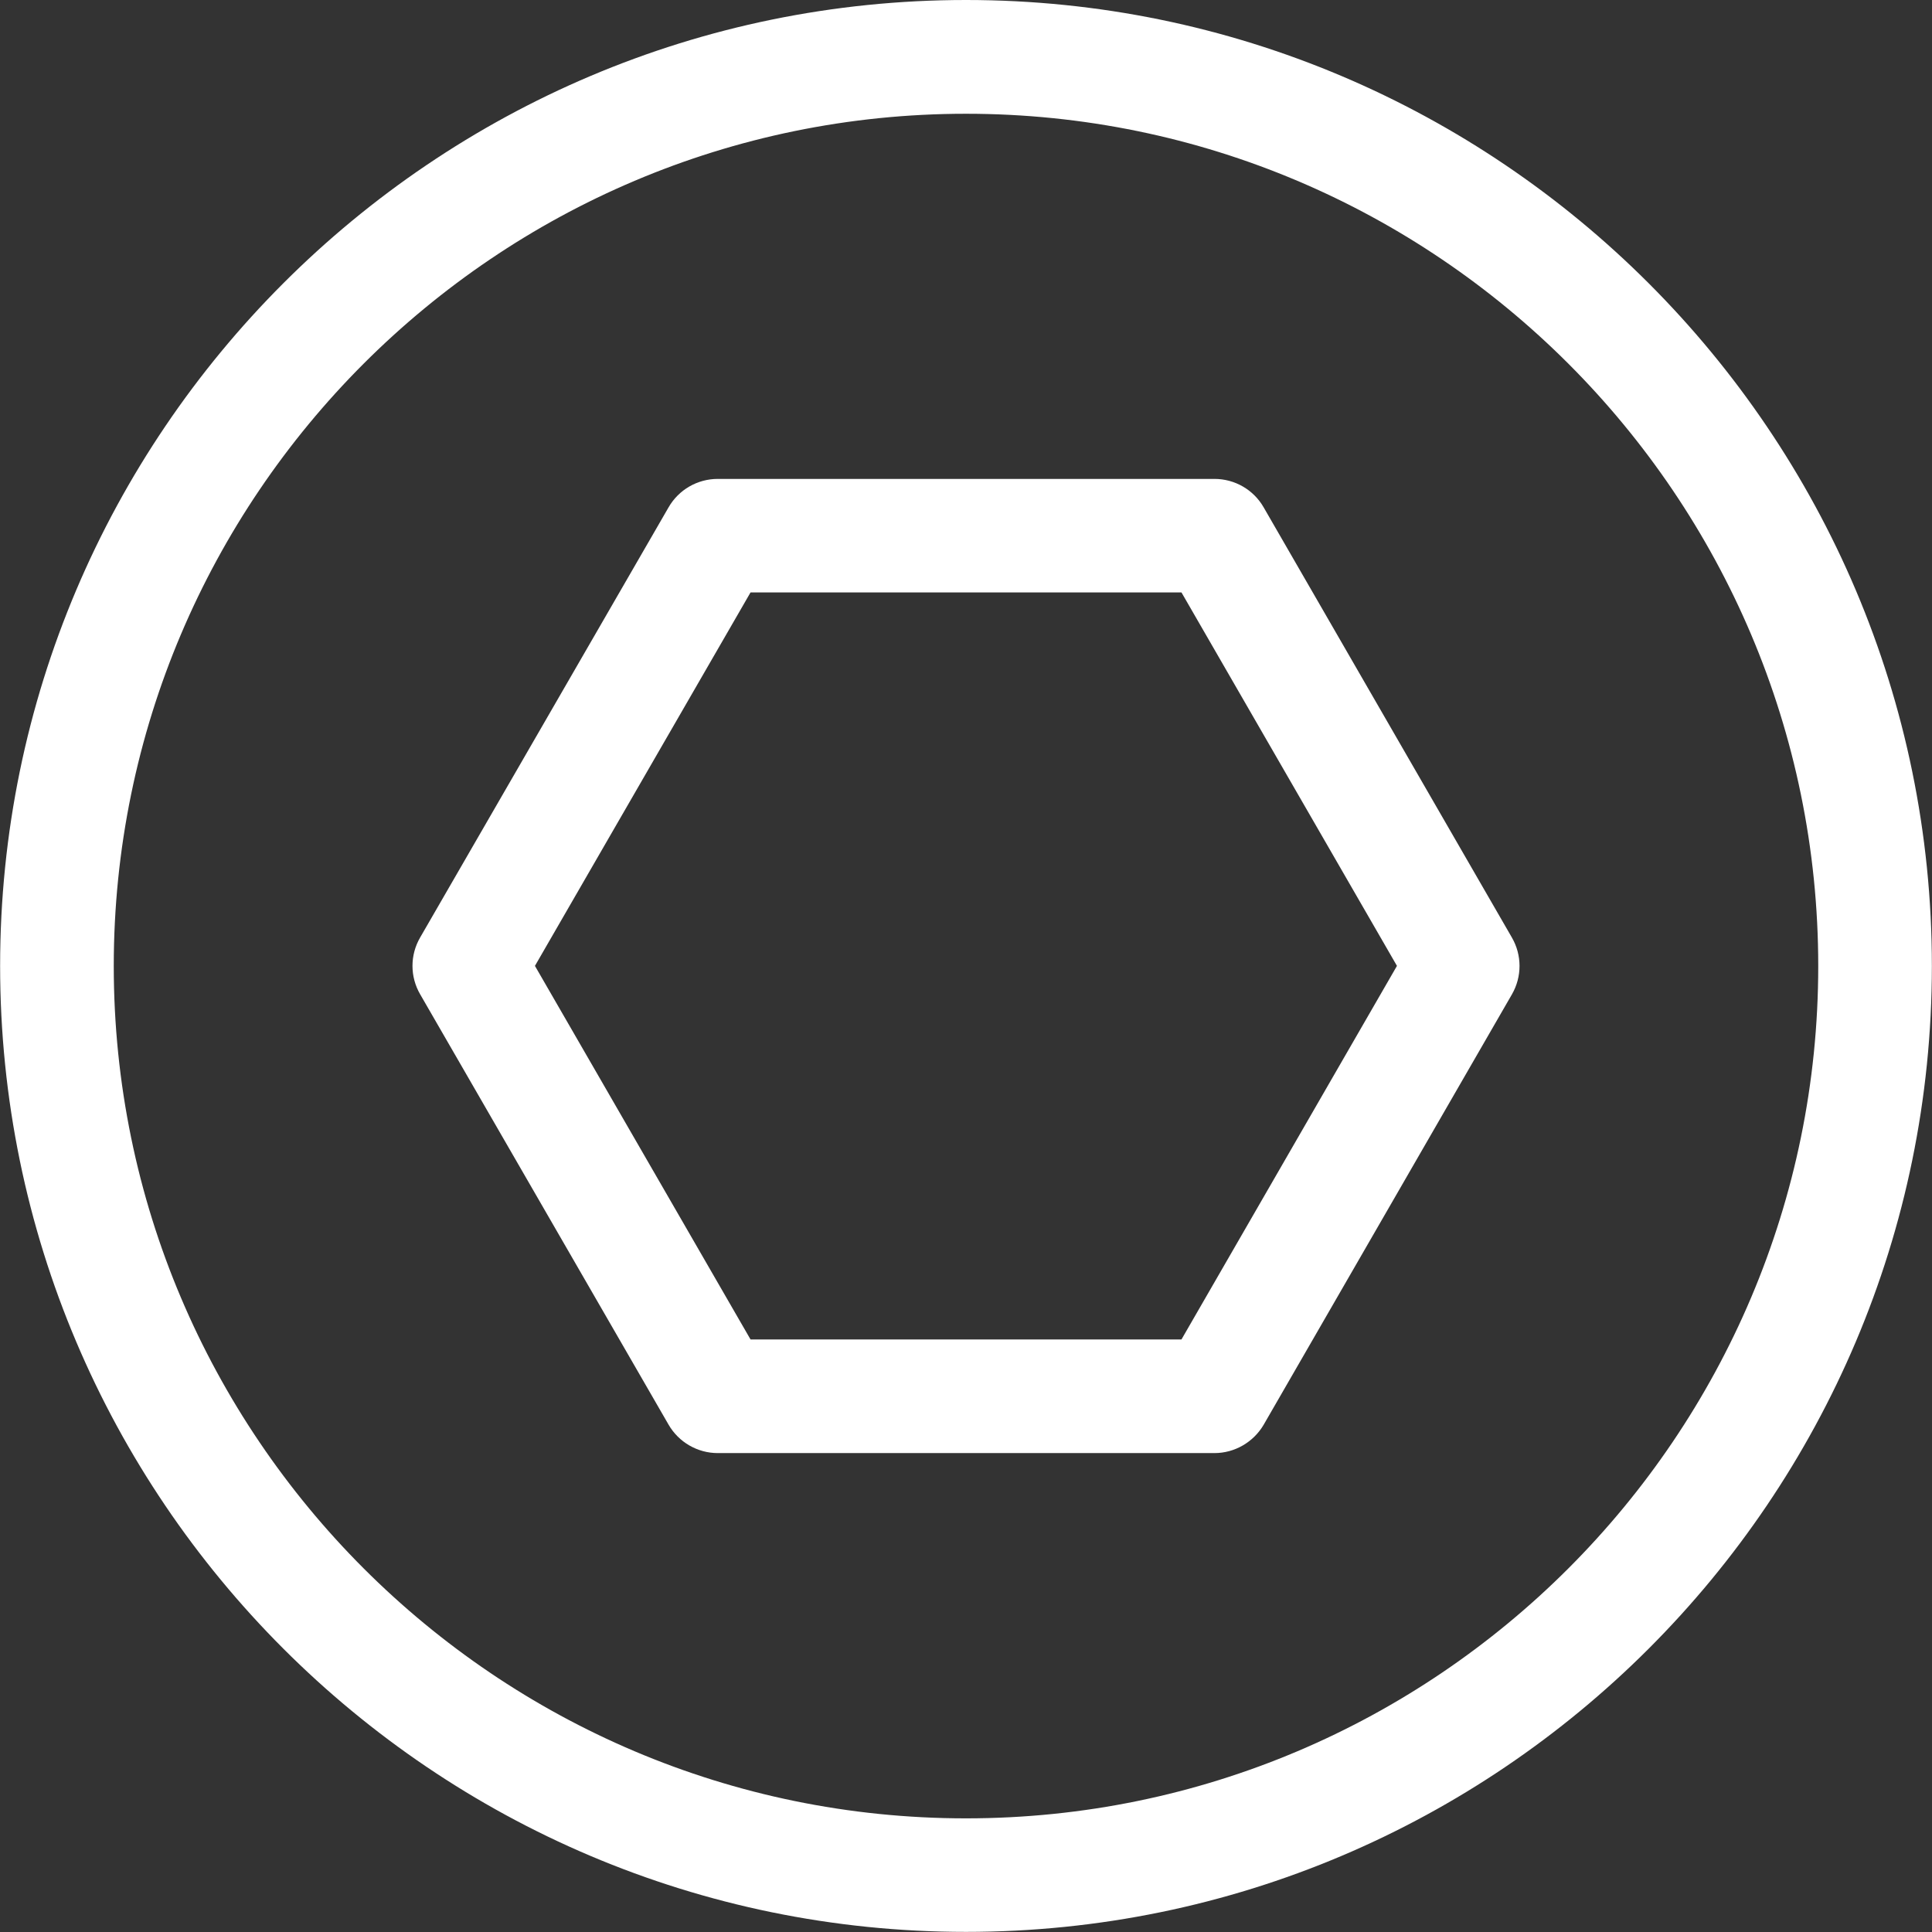
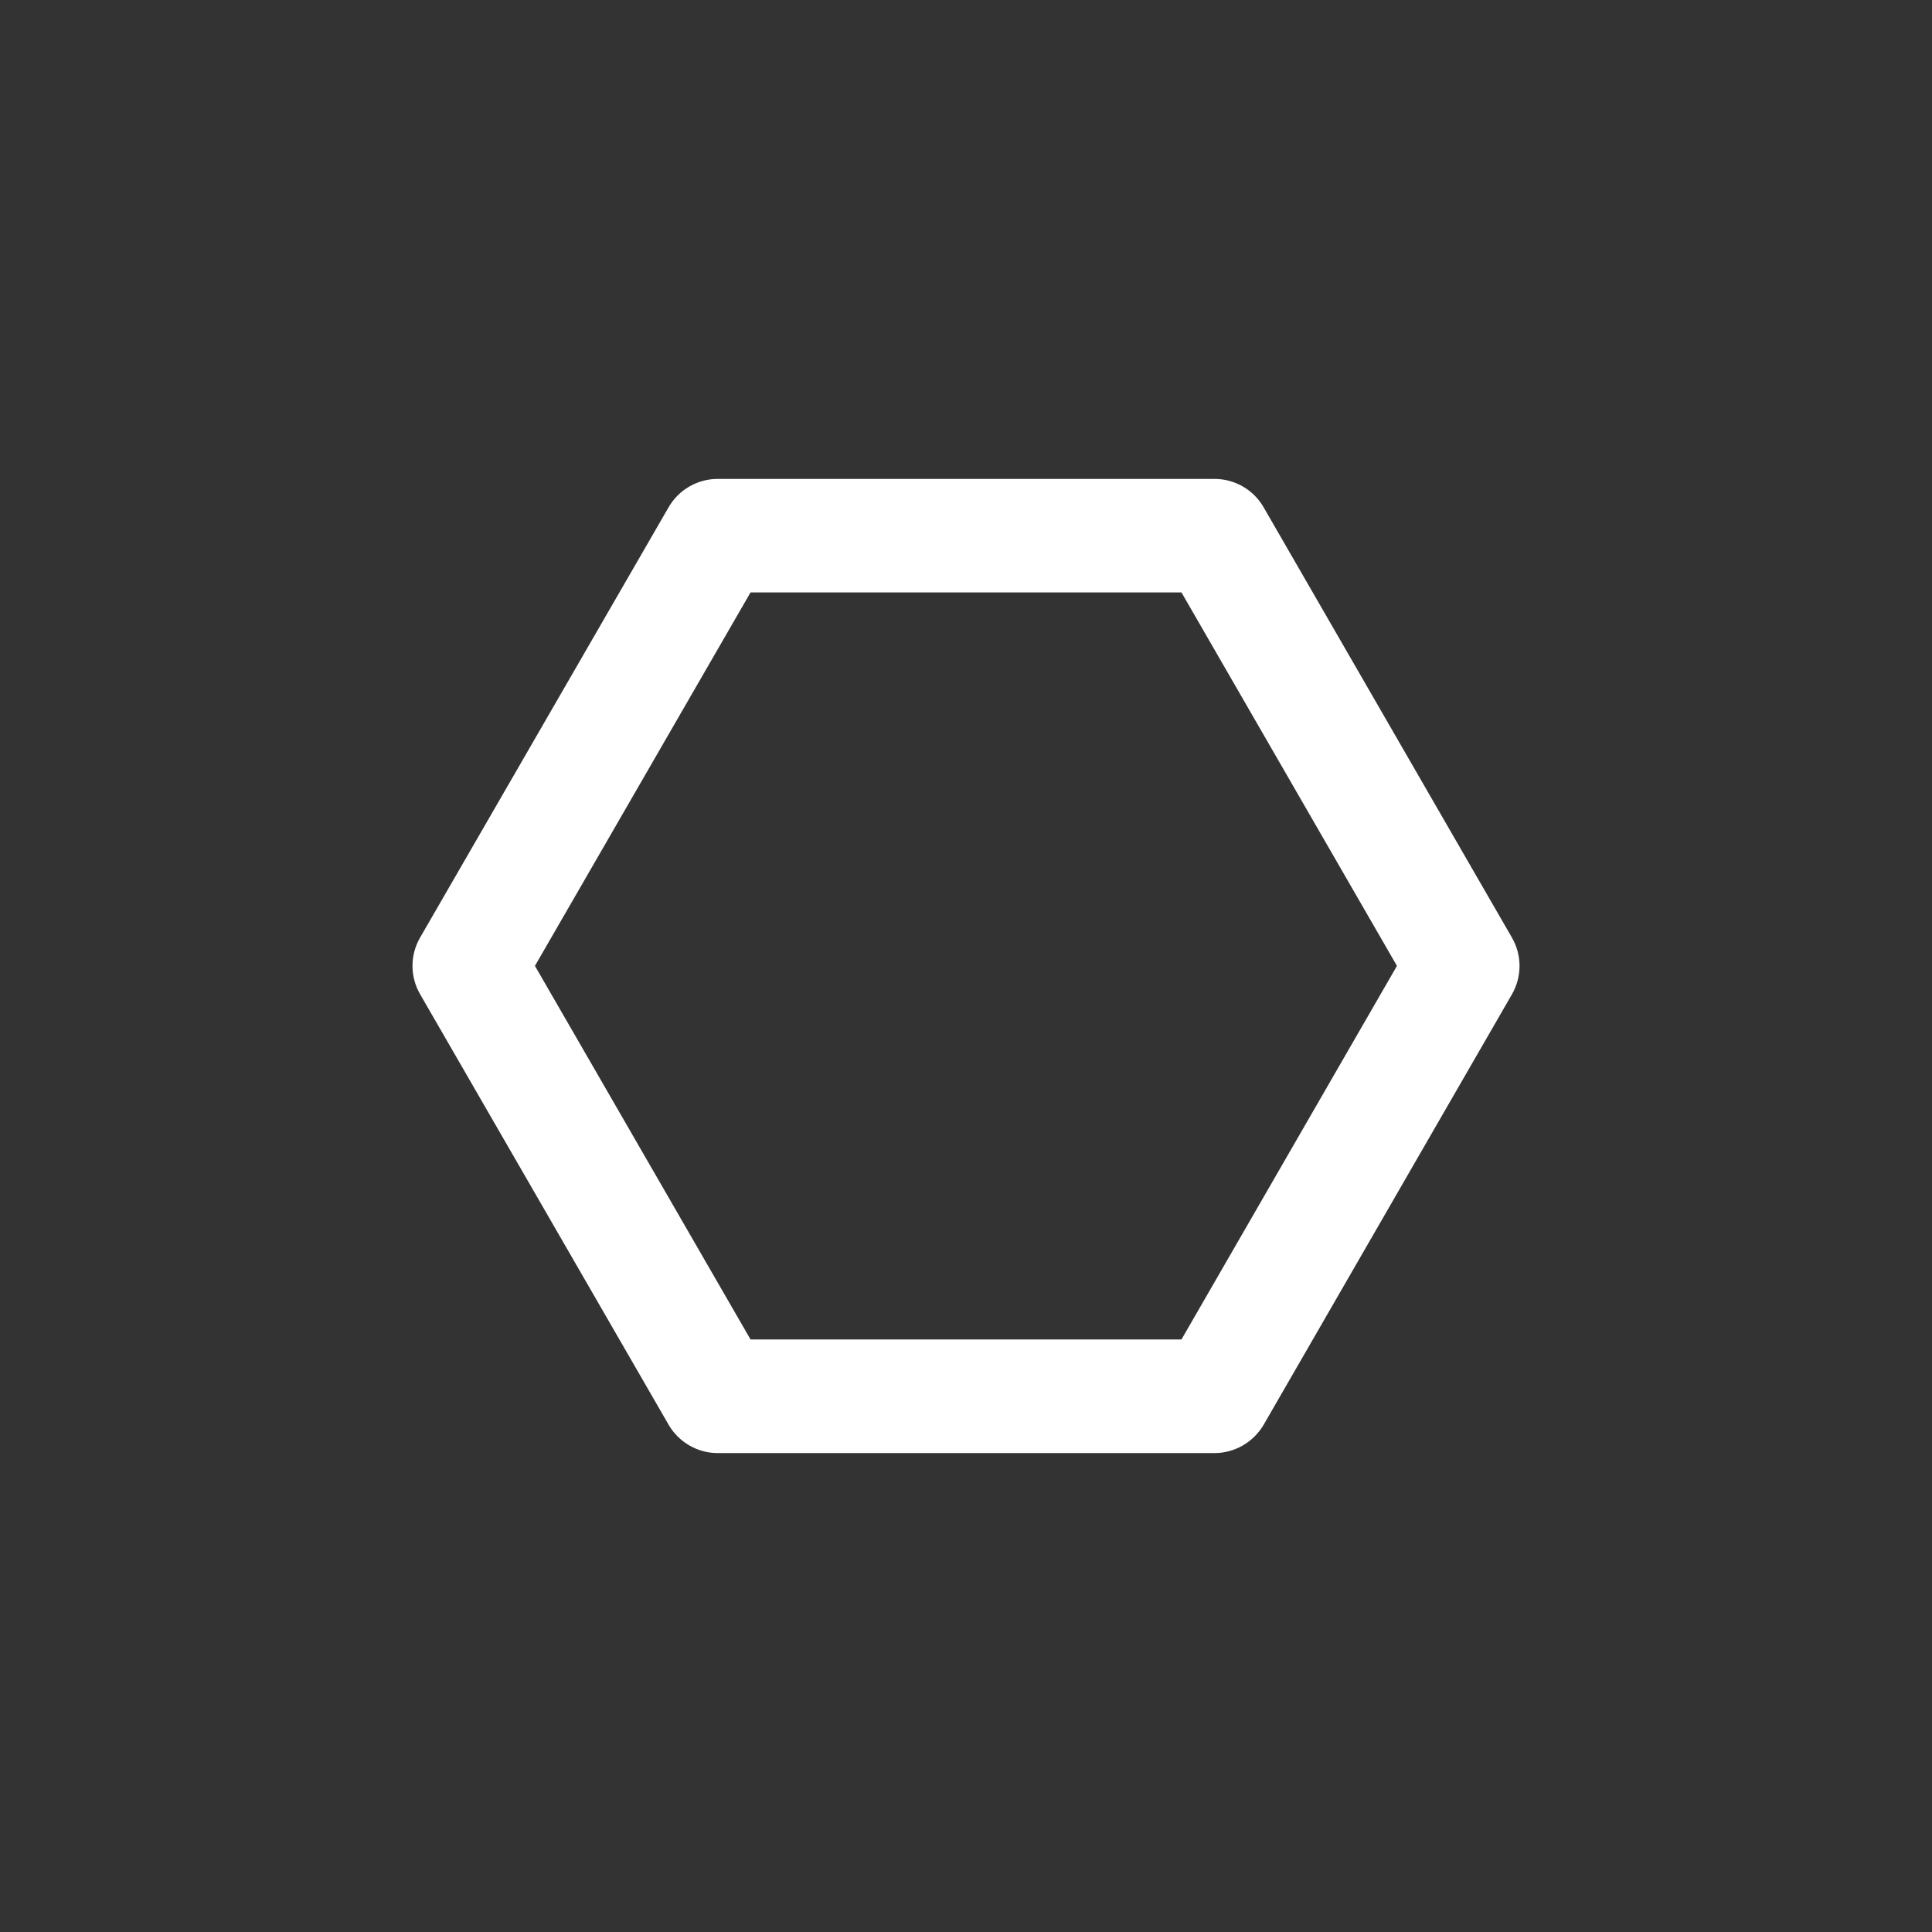
<svg xmlns="http://www.w3.org/2000/svg" version="1.1" id="Layer_1" x="0px" y="0px" width="17px" height="17px" viewBox="0 0 17 17" enable-background="new 0 0 17 17" xml:space="preserve">
  <rect x="0" y="0" width="17" height="17" fill="#333333" stroke="none" />
  <g>
    <path fill="#FFFFFF" d="M10.686,12.786h-4.37c-0.179,0-0.344-0.096-0.433-0.25L3.697,8.749c-0.09-0.155-0.09-0.345,0-0.5   l2.186-3.785c0.089-0.155,0.254-0.25,0.433-0.25h4.37c0.179,0,0.344,0.095,0.433,0.25l2.184,3.785c0.09,0.155,0.09,0.345,0.001,0.5   l-2.185,3.788C11.029,12.69,10.864,12.786,10.686,12.786z M6.604,11.786h3.792l1.896-3.287l-1.896-3.286H6.604L4.707,8.499   L6.604,11.786z" />
-     <path fill="#FFFFFF" d="M8.5,16.999c-4.687,0-8.499-3.813-8.499-8.5c0-4.686,3.813-8.499,8.499-8.499s8.499,3.813,8.499,8.499   C16.999,13.187,13.187,16.999,8.5,16.999z M8.5,1.001c-4.135,0-7.499,3.364-7.499,7.499c0,4.135,3.364,7.5,7.499,7.5   s7.499-3.364,7.499-7.5C15.999,4.365,12.635,1.001,8.5,1.001z" />
  </g>
</svg>